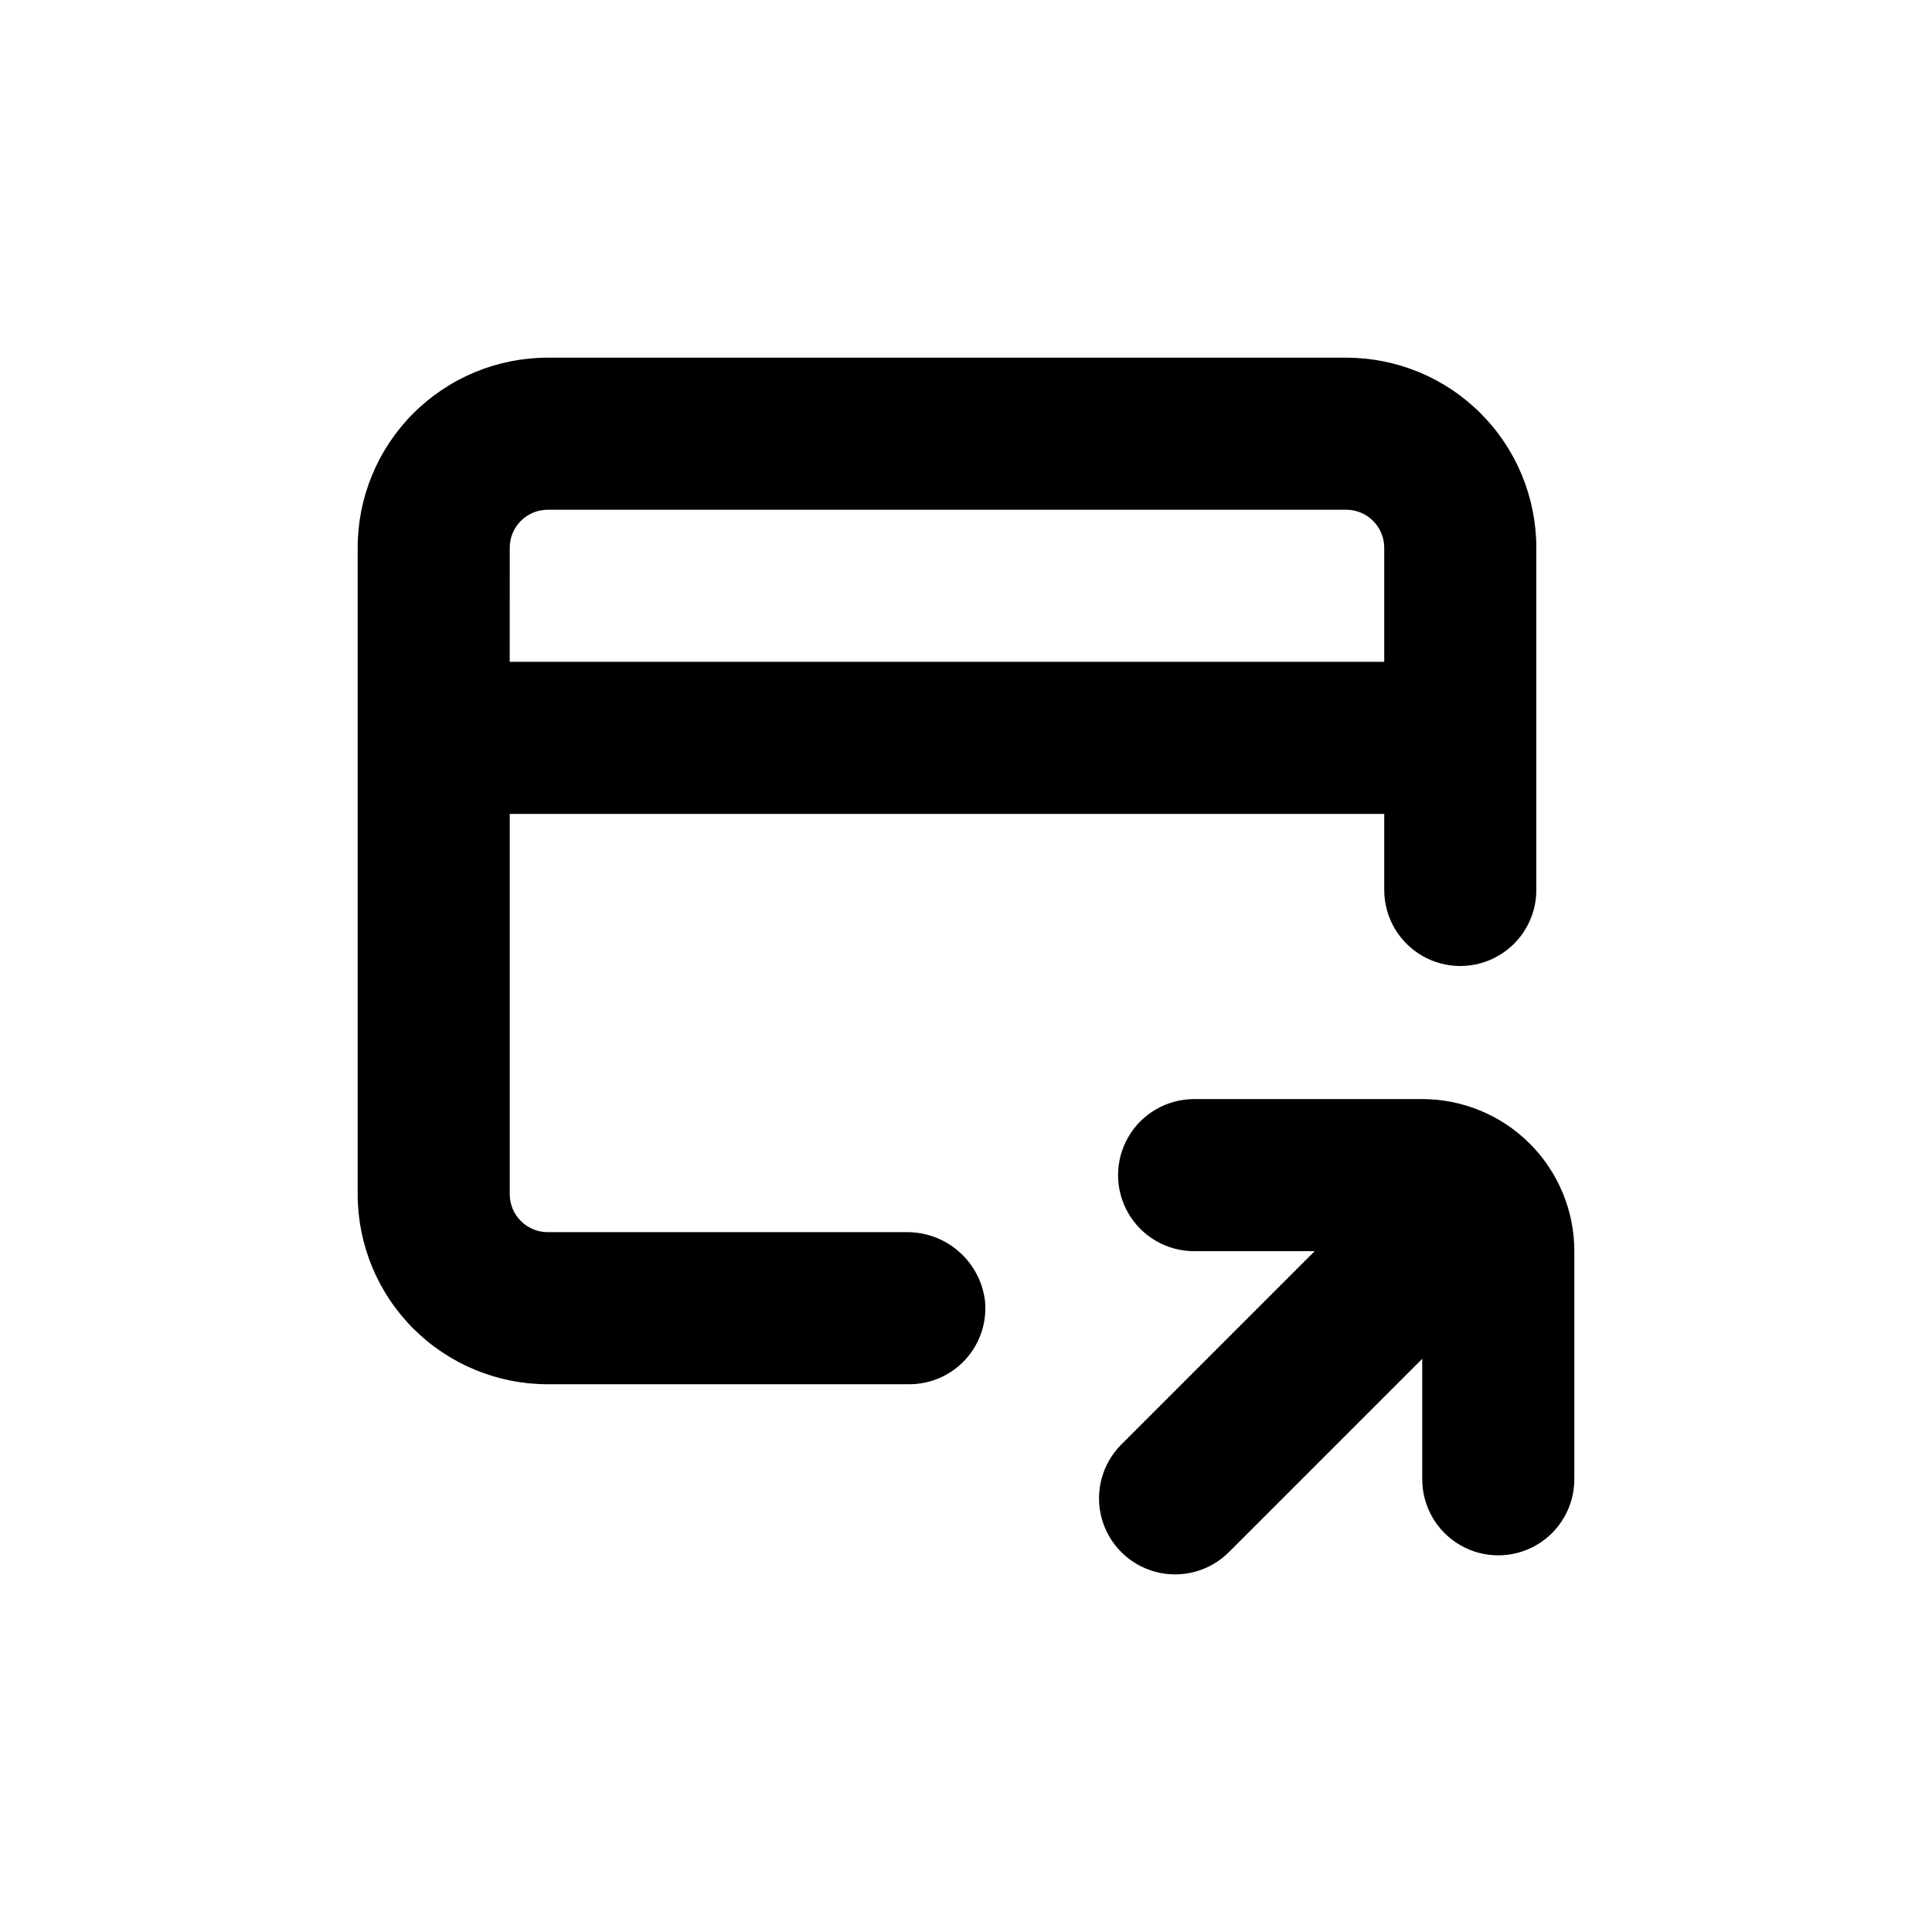
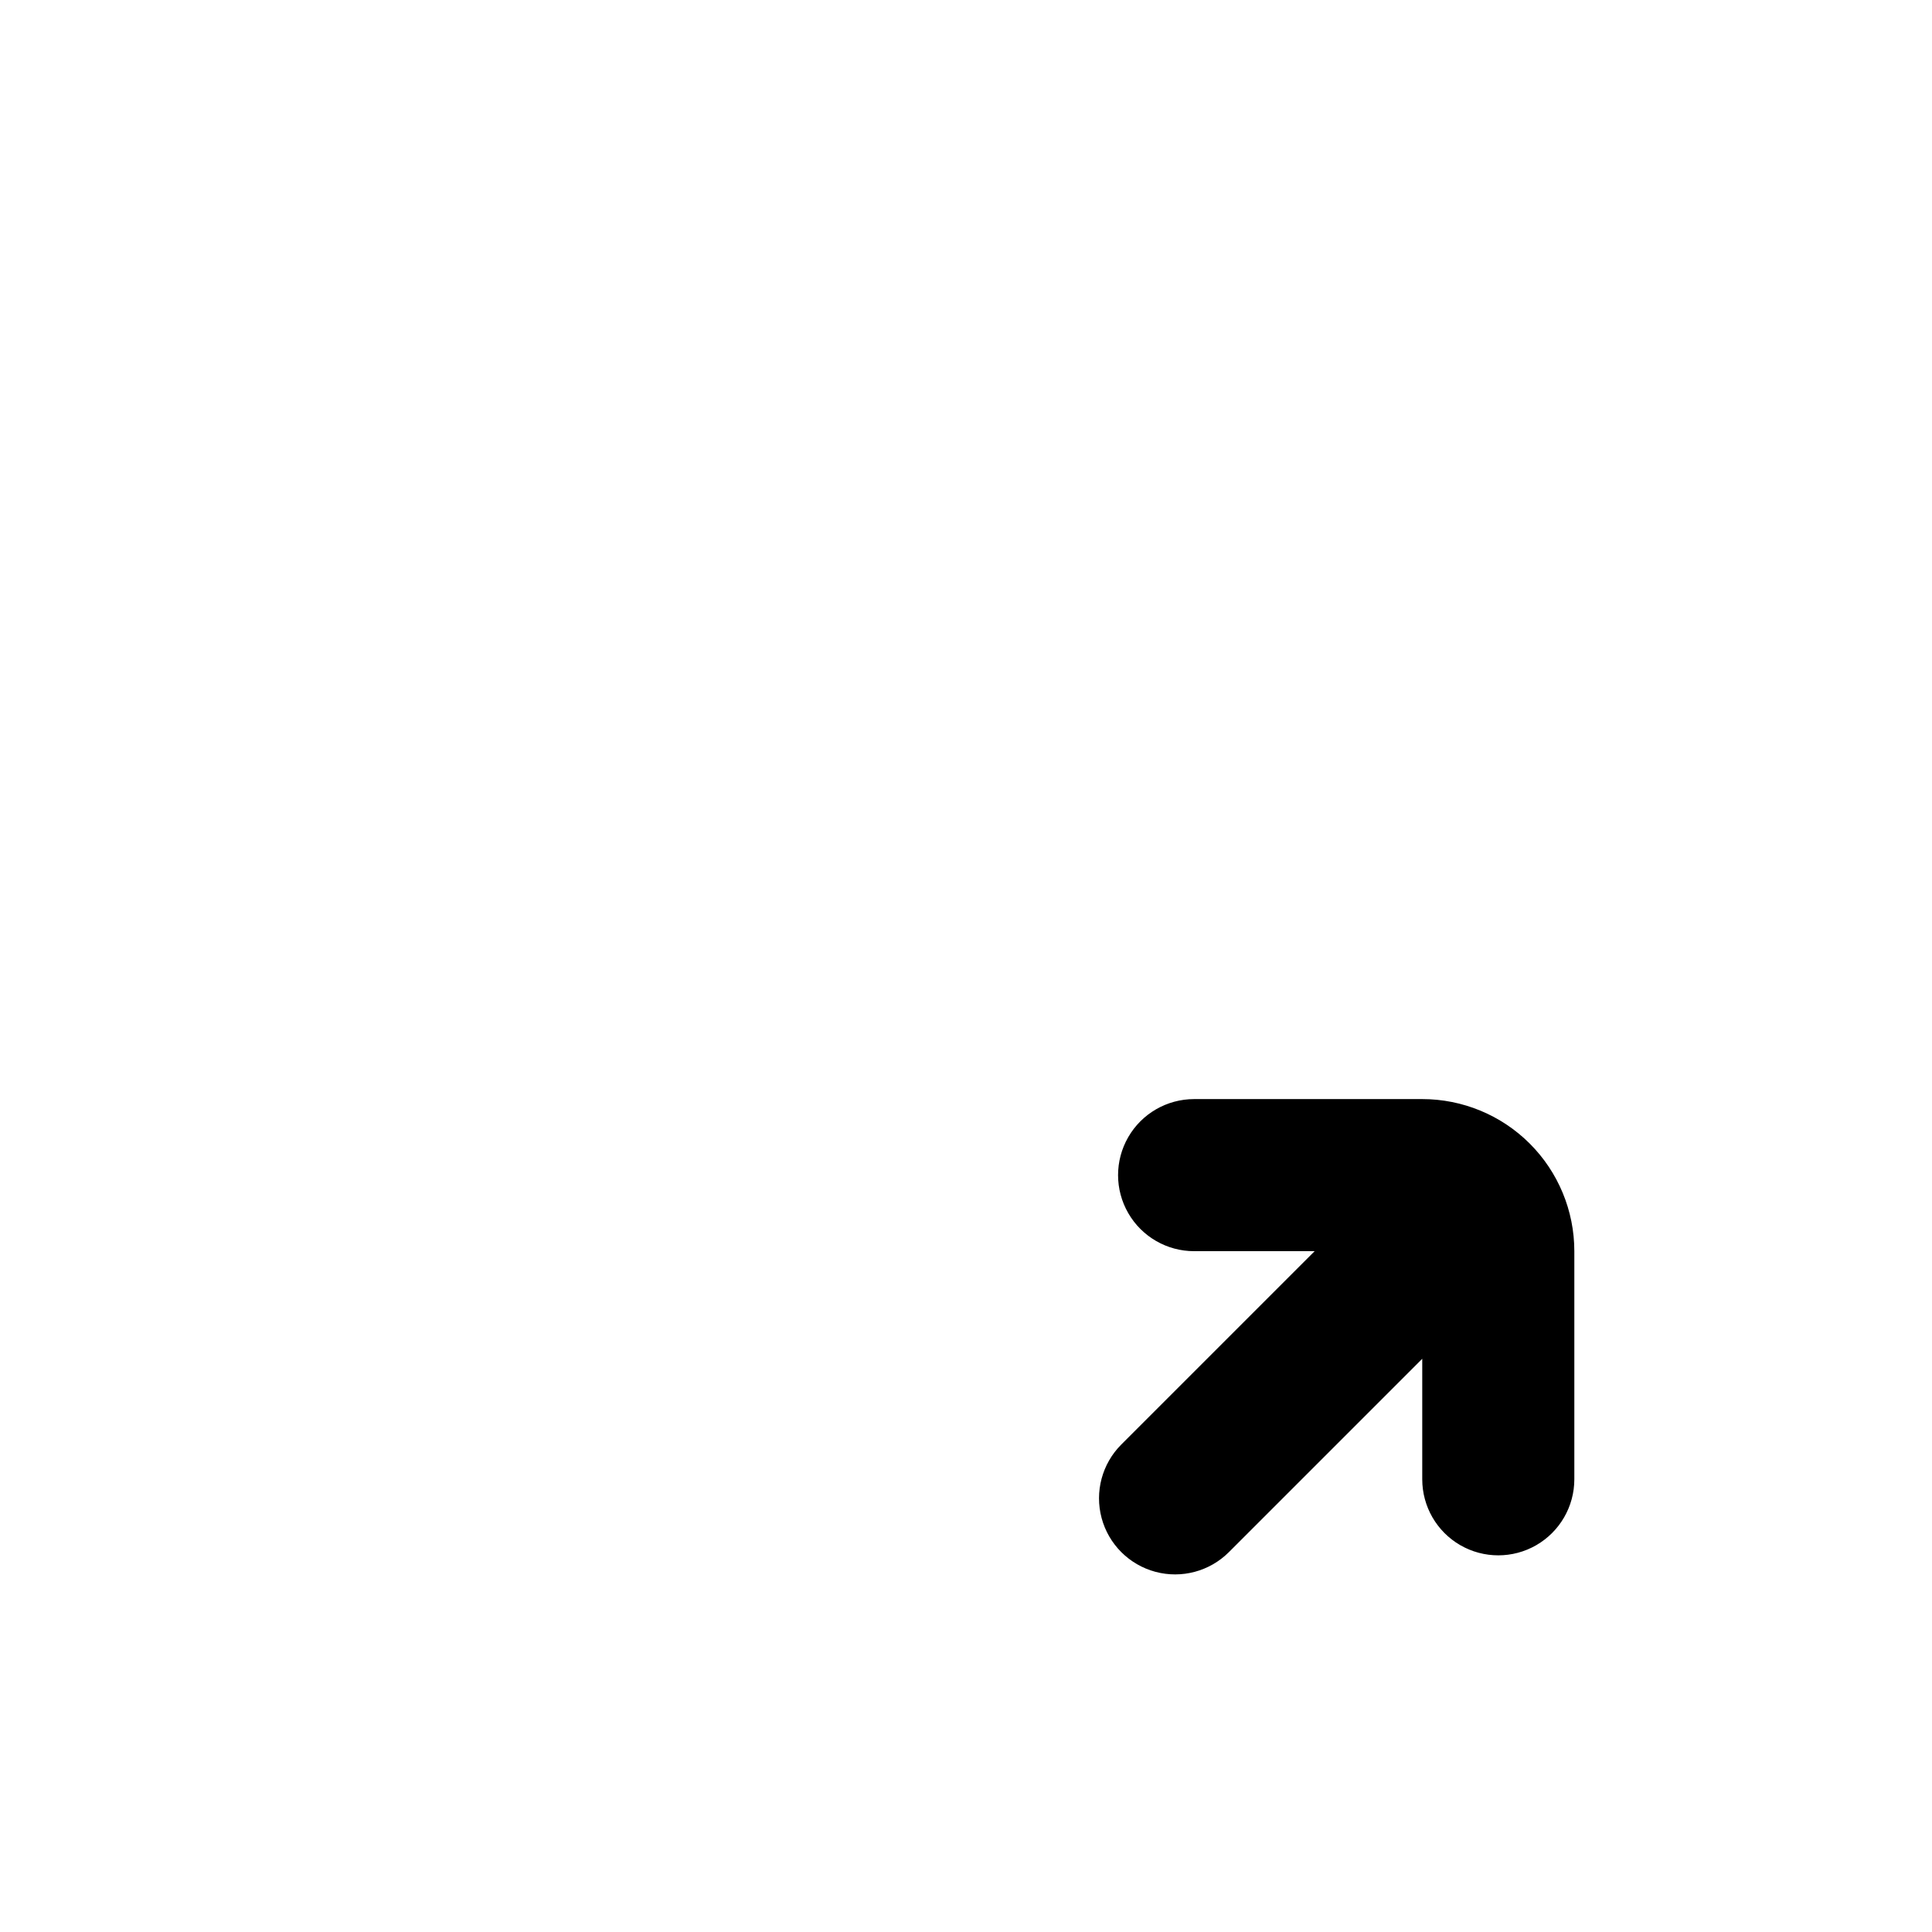
<svg xmlns="http://www.w3.org/2000/svg" fill="#000000" width="800px" height="800px" version="1.1" viewBox="144 144 512 512">
  <g>
    <path d="m520.91 435.27h-60.457c-7.199 0-13.855 3.84-17.453 10.074-3.602 6.238-3.602 13.918 0 20.152 3.598 6.238 10.254 10.078 17.453 10.078h31.941l-51.238 51.238c-5.094 5.094-7.082 12.516-5.219 19.477 1.863 6.957 7.301 12.391 14.258 14.258 6.957 1.863 14.383-0.125 19.477-5.219l51.238-51.238v31.941c0 7.199 3.84 13.852 10.074 17.453 6.234 3.598 13.918 3.598 20.152 0 6.234-3.602 10.078-10.254 10.078-17.453v-60.457c0-10.691-4.246-20.941-11.805-28.5-7.559-7.559-17.812-11.805-28.5-11.805z" />
-     <path d="m289.16 510.84h95.723c5.703 0.027 11.152-2.363 14.992-6.578 3.844-4.215 5.719-9.863 5.16-15.539-0.633-5.09-3.129-9.77-7.012-13.129-3.879-3.356-8.863-5.16-13.996-5.059h-94.867c-5.566 0-10.074-4.512-10.074-10.074v-100.76h231.75v20.152c0 7.199 3.84 13.852 10.078 17.449 6.234 3.602 13.914 3.602 20.152 0 6.234-3.598 10.074-10.25 10.074-17.449v-90.688c0-13.363-5.309-26.176-14.754-35.625-9.449-9.449-22.266-14.754-35.625-14.754h-211.6c-13.363 0-26.176 5.305-35.625 14.754-9.449 9.449-14.754 22.262-14.754 35.625v171.3c0 13.359 5.305 26.176 14.754 35.625 9.449 9.445 22.262 14.754 35.625 14.754zm-10.074-221.68c0-5.566 4.508-10.074 10.074-10.074h211.6c2.672 0 5.234 1.059 7.125 2.949 1.887 1.891 2.949 4.453 2.949 7.125v30.23h-231.75z" />
  </g>
</svg>